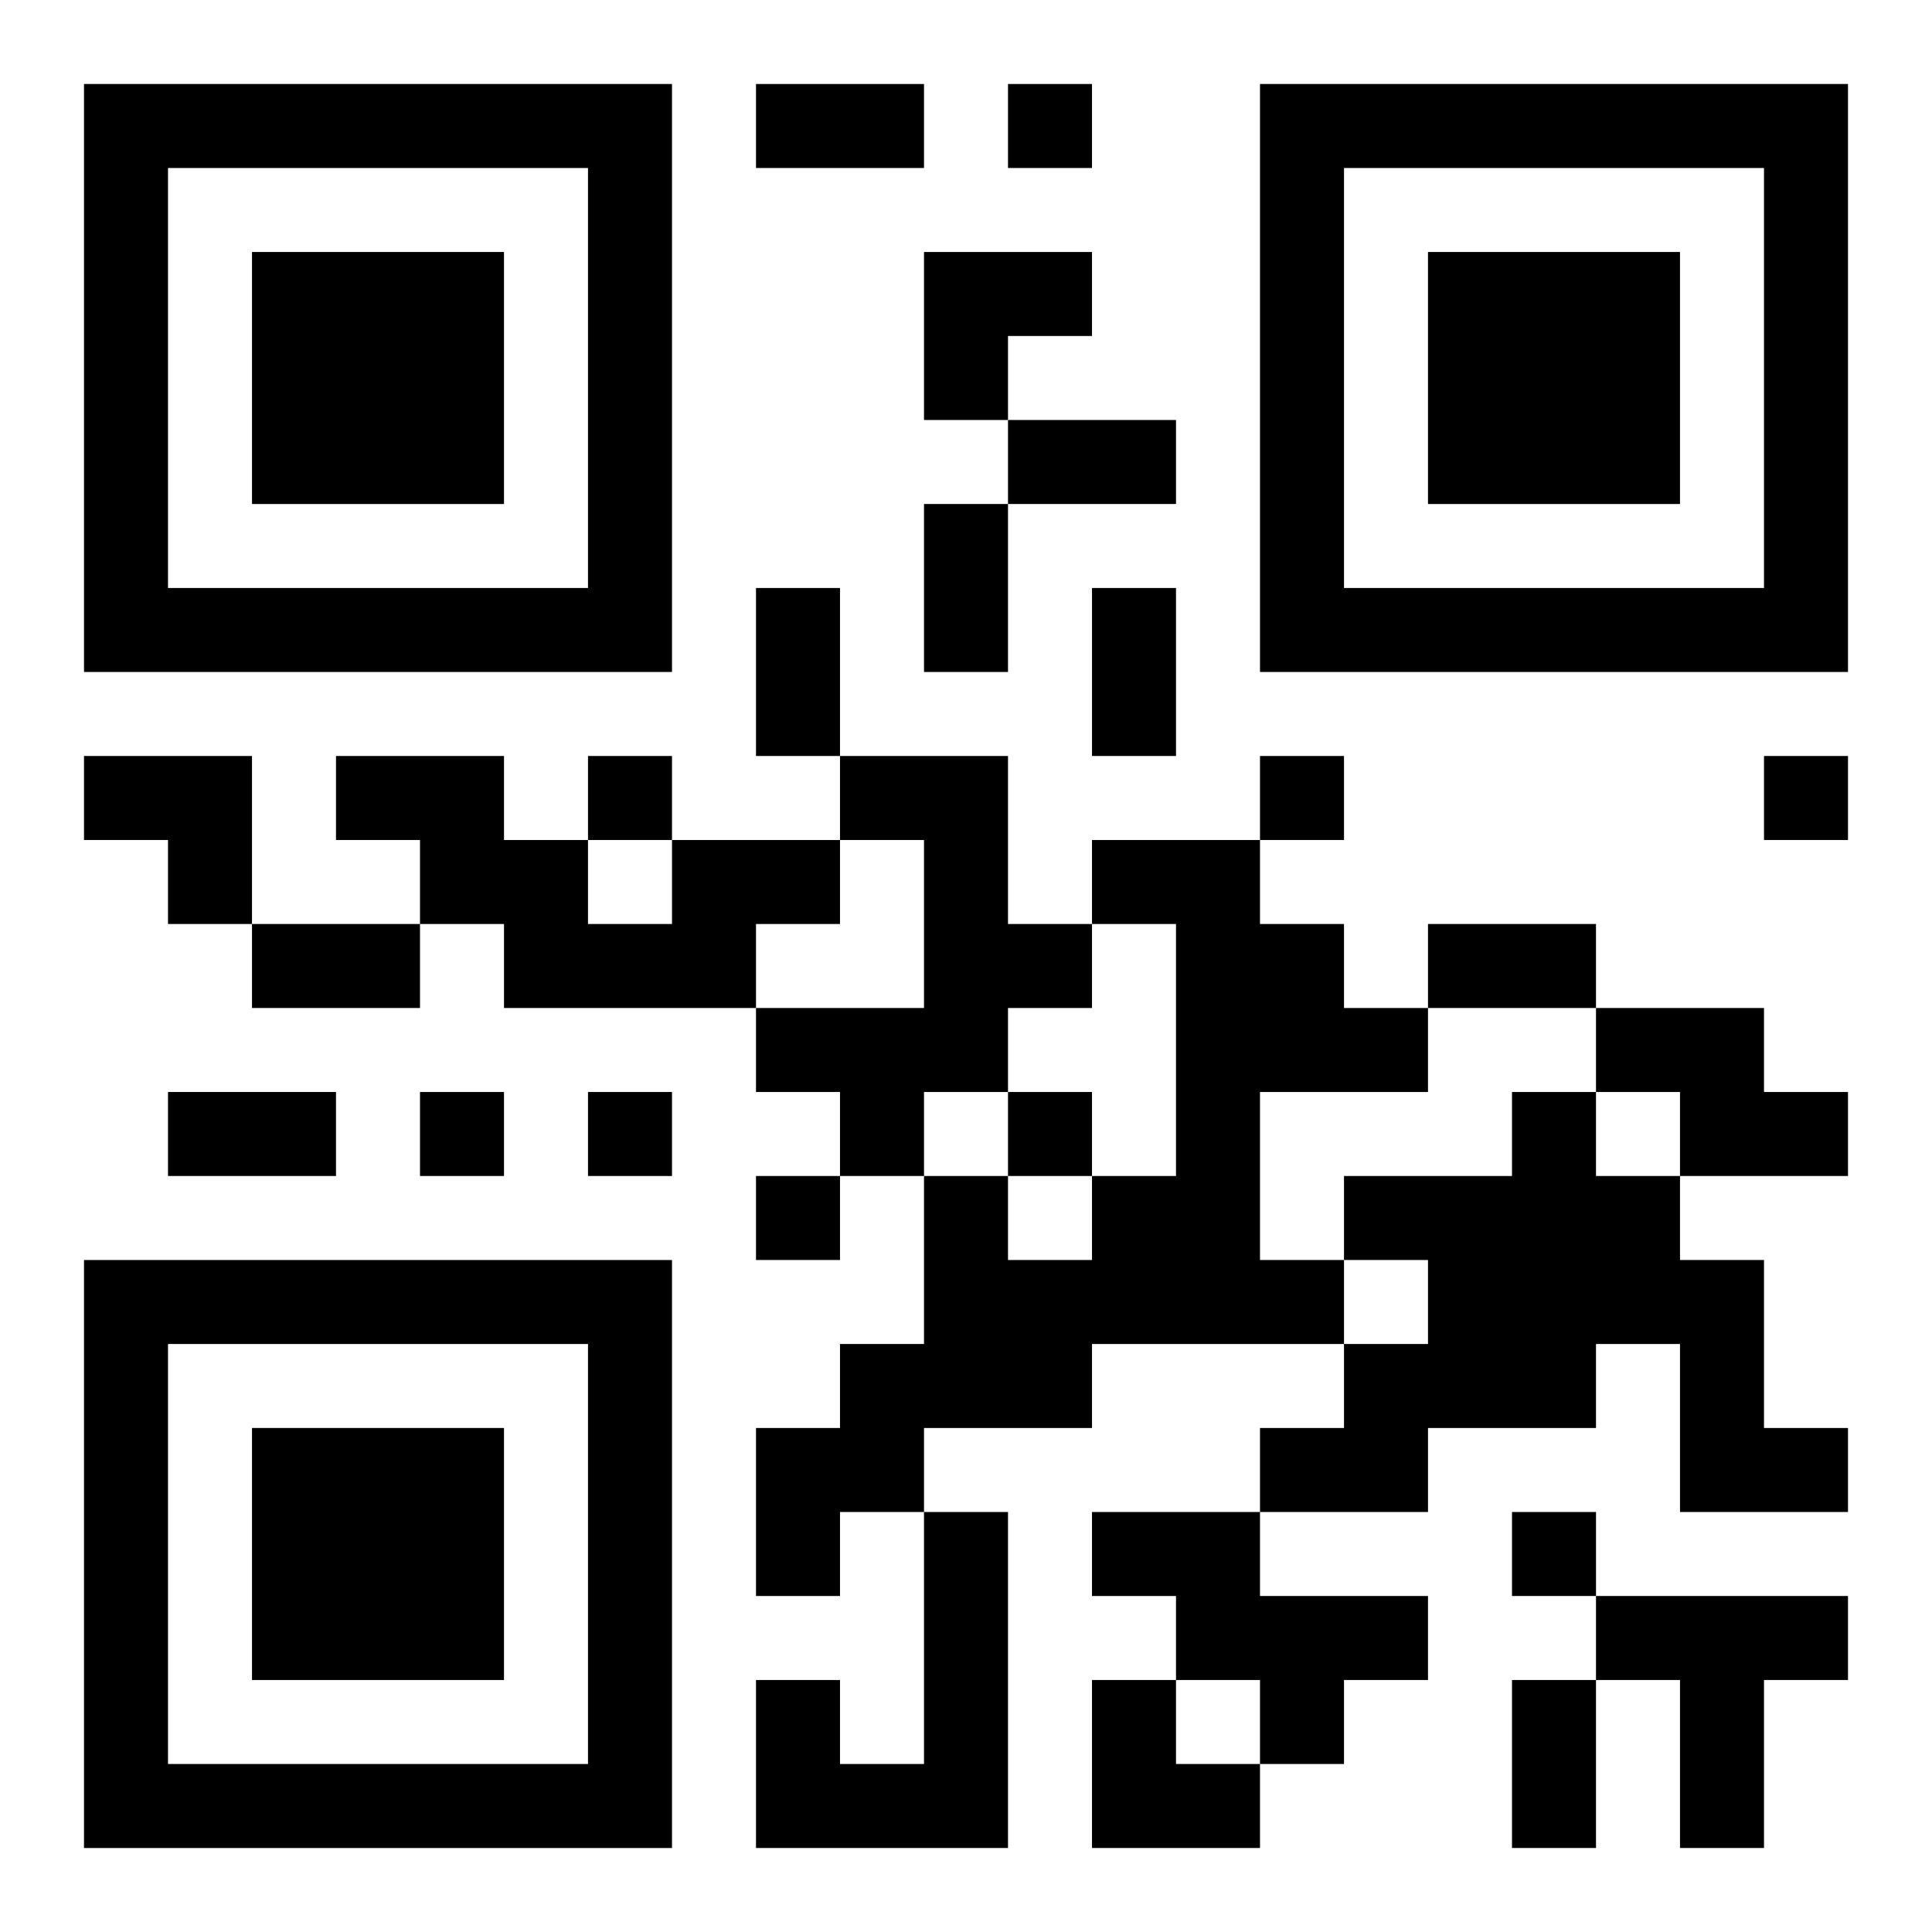
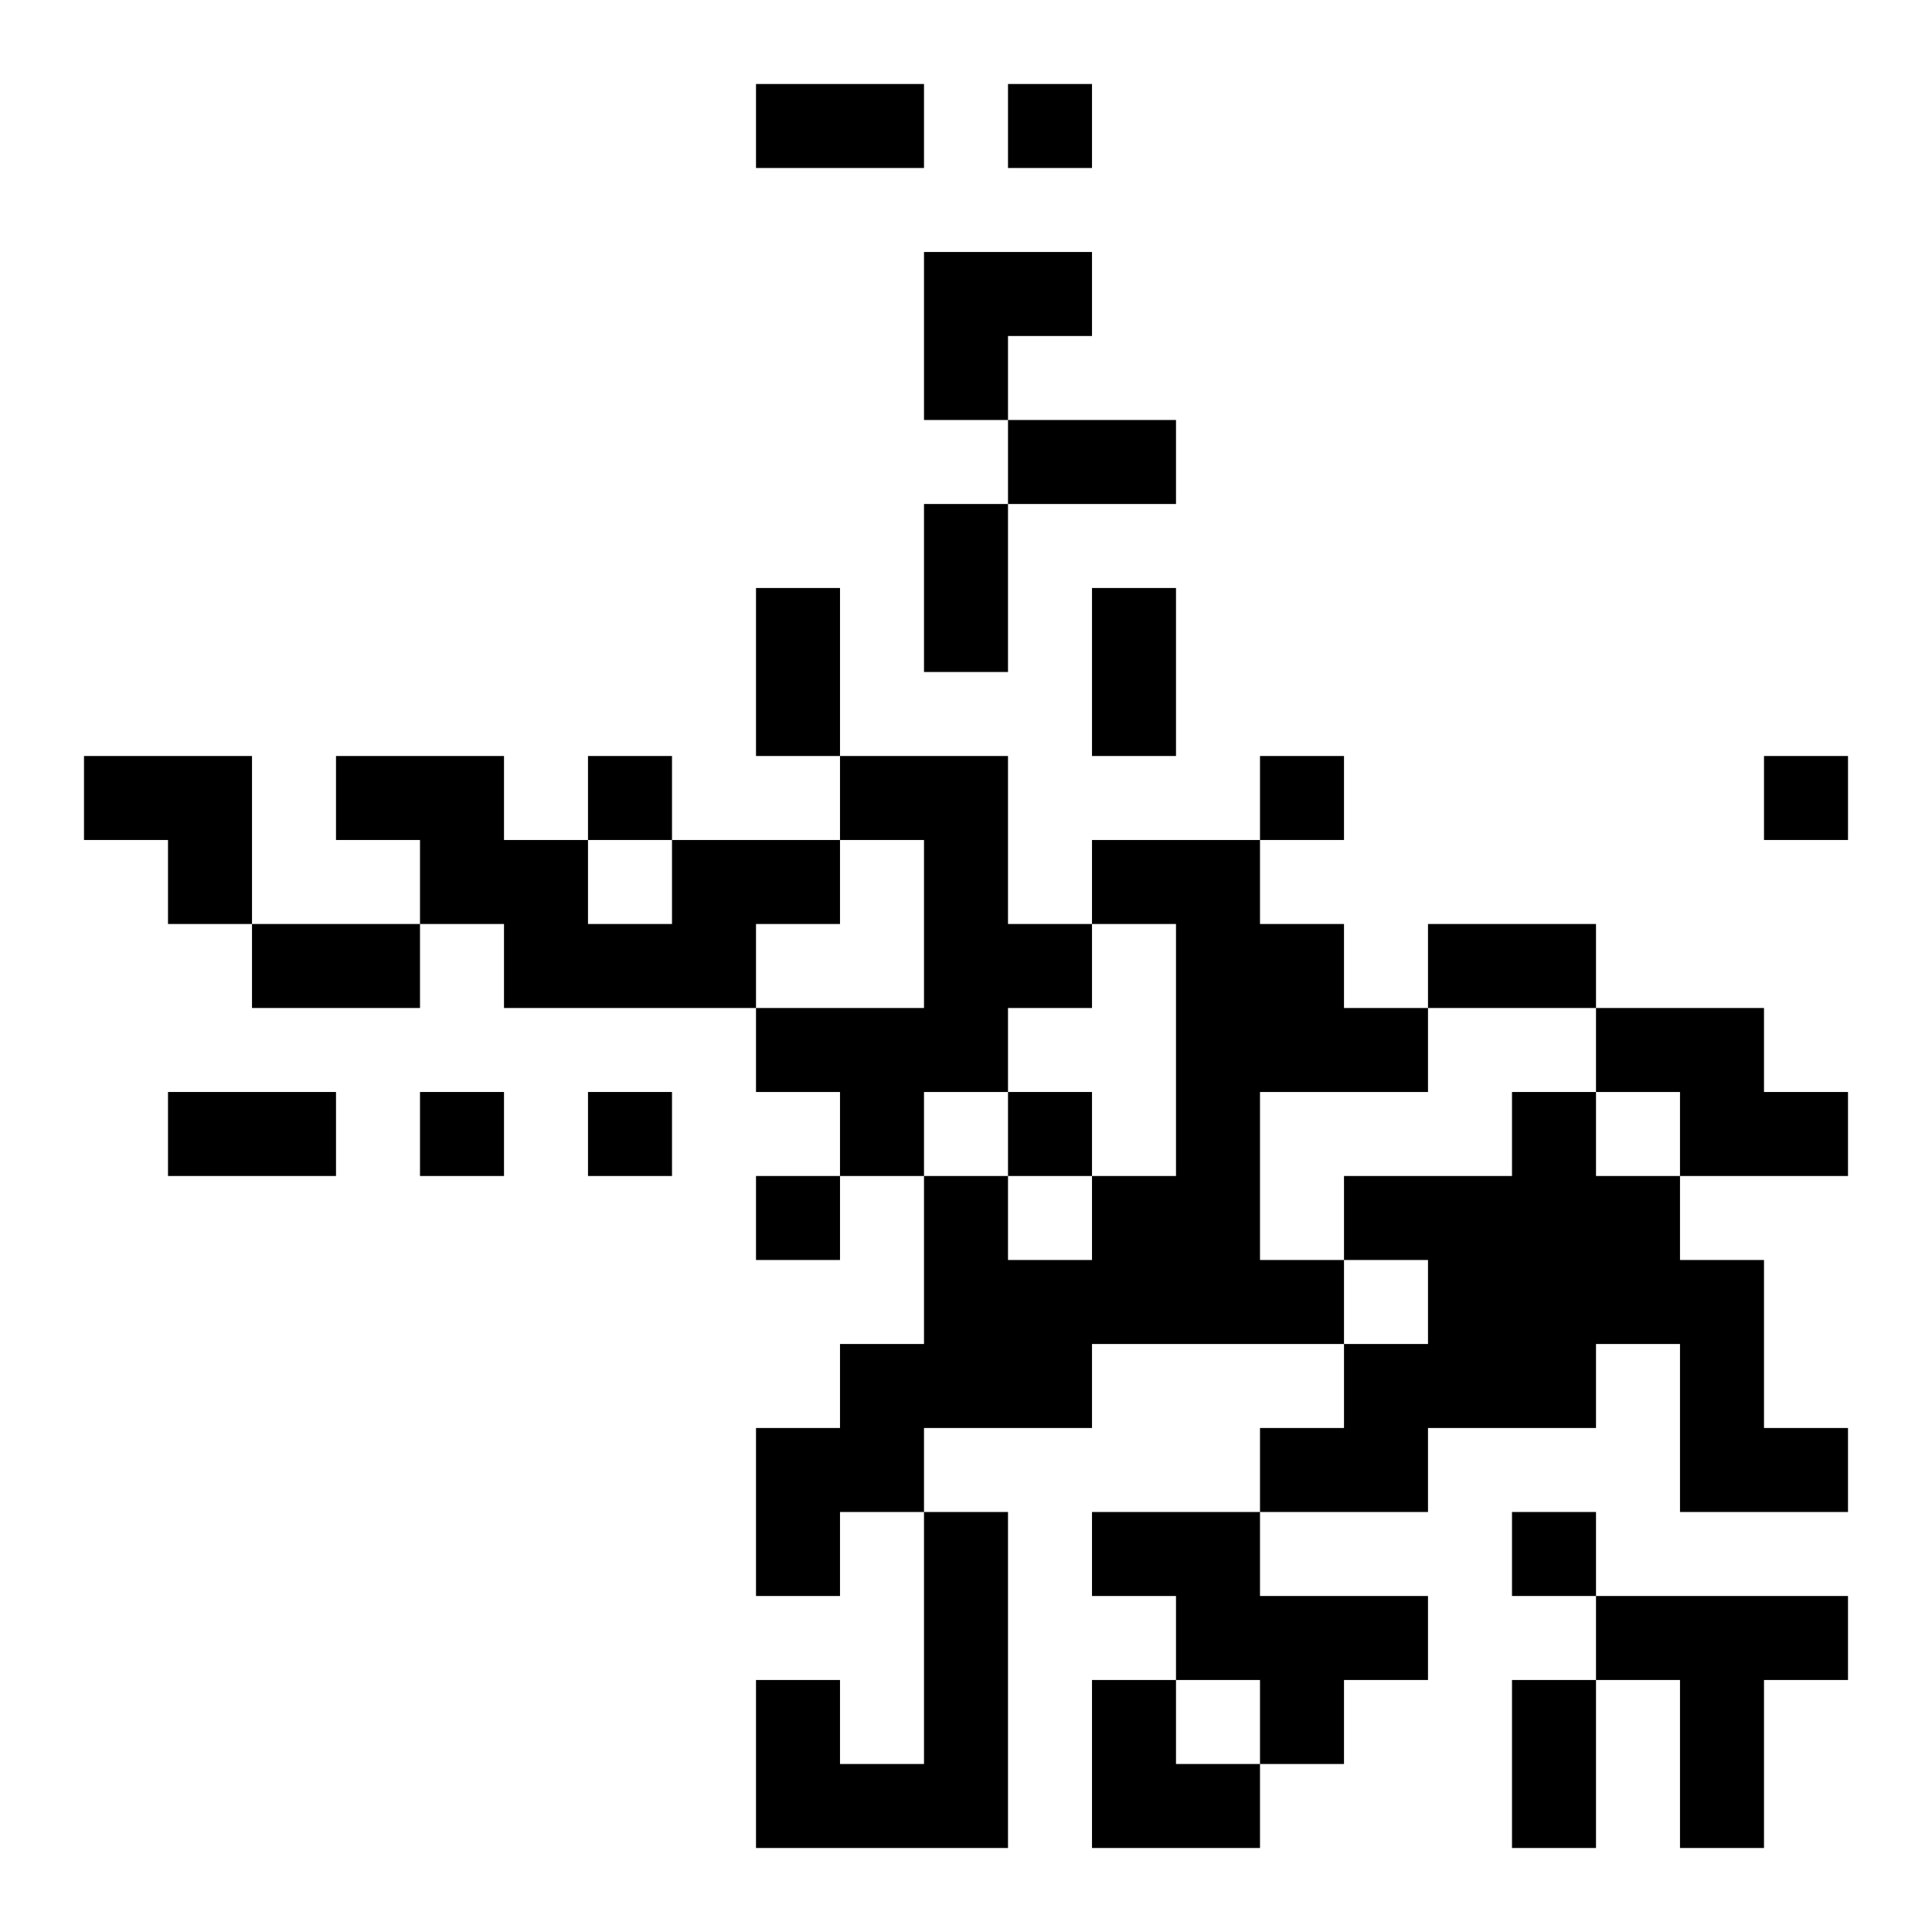
<svg xmlns="http://www.w3.org/2000/svg" xmlns:xlink="http://www.w3.org/1999/xlink" width="250" height="250" baseProfile="full" version="1.1" viewBox="-1 -1 23 23">
  <symbol id="a">
-     <path d="m0 7v7h7v-7h-7zm1 1h5v5h-5v-5zm1 1v3h3v-3h-3z" />
-   </symbol>
+     </symbol>
  <use y="-7" xlink:href="#a" />
  <use y="7" xlink:href="#a" />
  <use x="14" y="-7" xlink:href="#a" />
  <path d="m9 8h2v2h1v1h-1v1h-1v1h-1v-1h-1v-1h2v-2h-1v-1m-2 1h2v1h-1v1h-3v-1h-1v-1h-1v-1h2v1h1v1h1v-1m5 0h2v1h1v1h1v1h-2v2h1v1h-3v1h-2v1h-1v1h-1v-2h1v-1h1v-2h1v1h1v-1h1v-3h-1v-1m6 2h2v1h1v1h-2v-1h-1v-1m-1 1h1v1h1v1h1v2h1v1h-2v-2h-1v1h-2v1h-2v-1h1v-1h1v-1h-1v-1h2v-1m-7 5h1v4h-3v-2h1v1h1v-3m2 0h2v1h2v1h-1v1h-1v-1h-1v-1h-1v-1m6 1h3v1h-1v2h-1v-2h-1v-1m-7-18v1h1v-1h-1m-5 8v1h1v-1h-1m8 0v1h1v-1h-1m6 0v1h1v-1h-1m-16 4v1h1v-1h-1m2 0v1h1v-1h-1m5 0v1h1v-1h-1m-3 1v1h1v-1h-1m9 4v1h1v-1h-1m-9-17h2v1h-2v-1m3 4h2v1h-2v-1m-1 1h1v2h-1v-2m-2 1h1v2h-1v-2m4 0h1v2h-1v-2m-10 4h2v1h-2v-1m14 0h2v1h-2v-1m-15 2h2v1h-2v-1m16 7h1v2h-1v-2m-7-17h2v1h-1v1h-1zm-10 6h2v2h-1v-1h-1zm12 11h1v1h1v1h-2z" />
</svg>